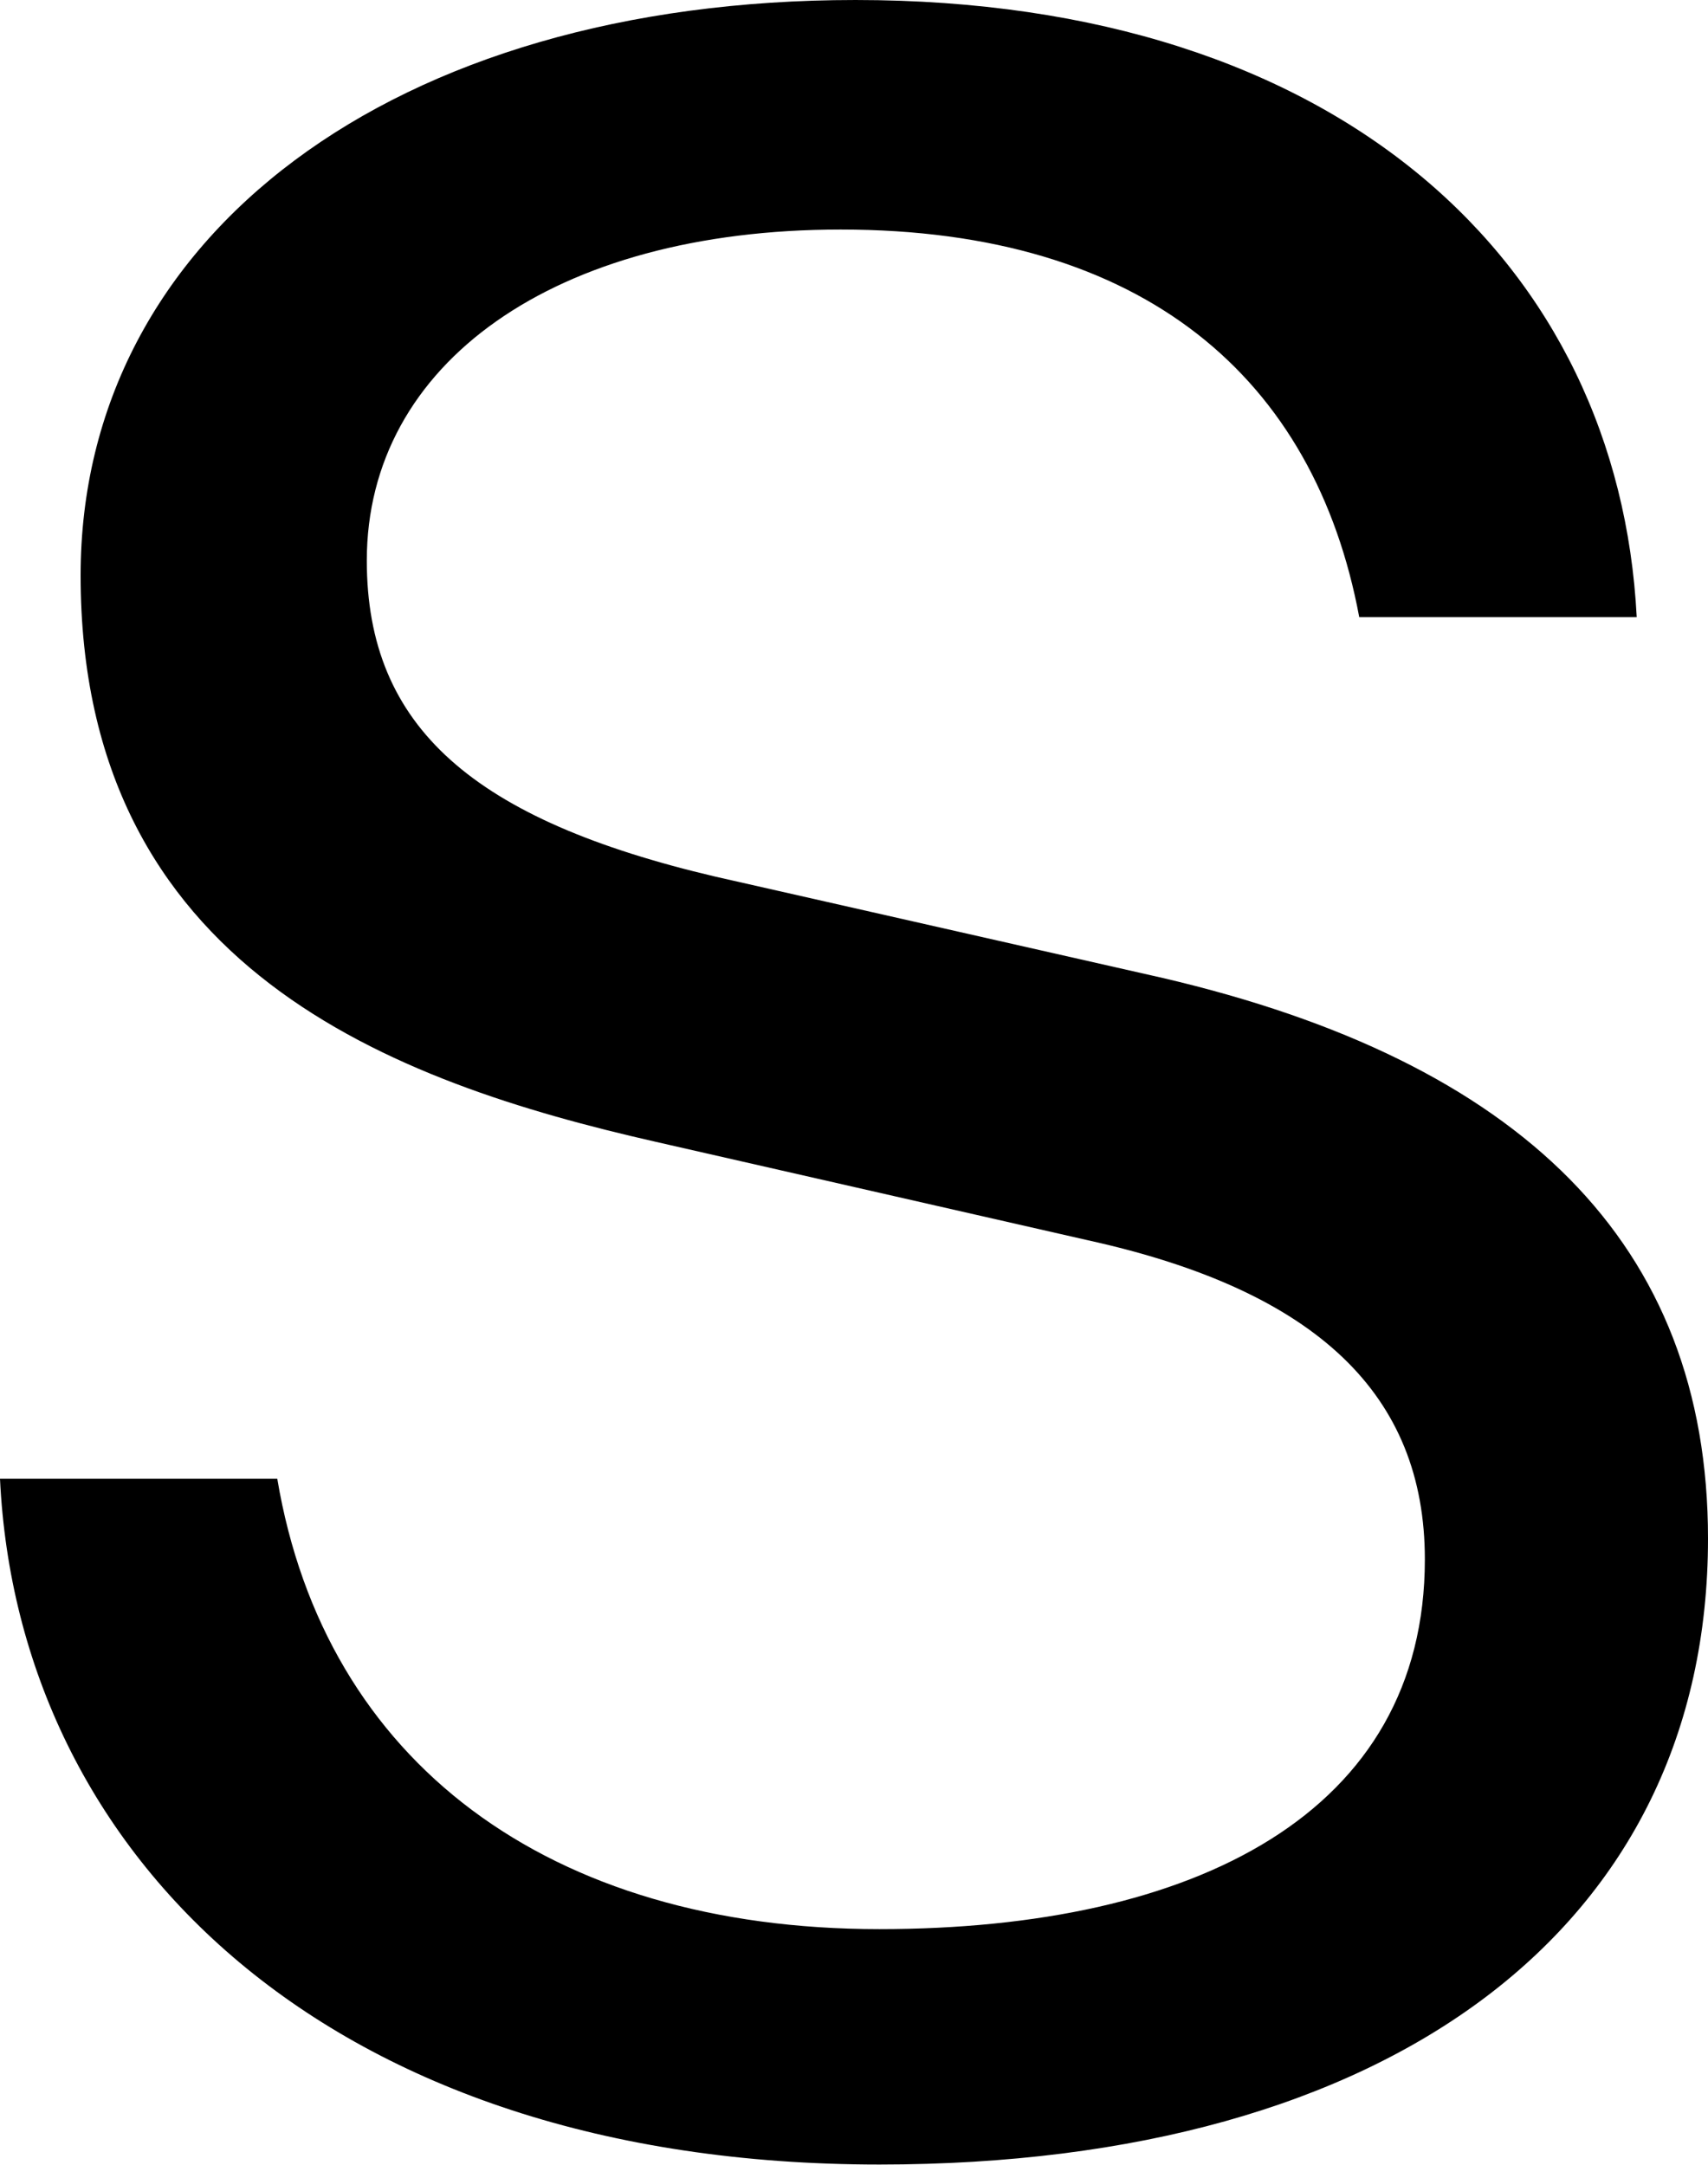
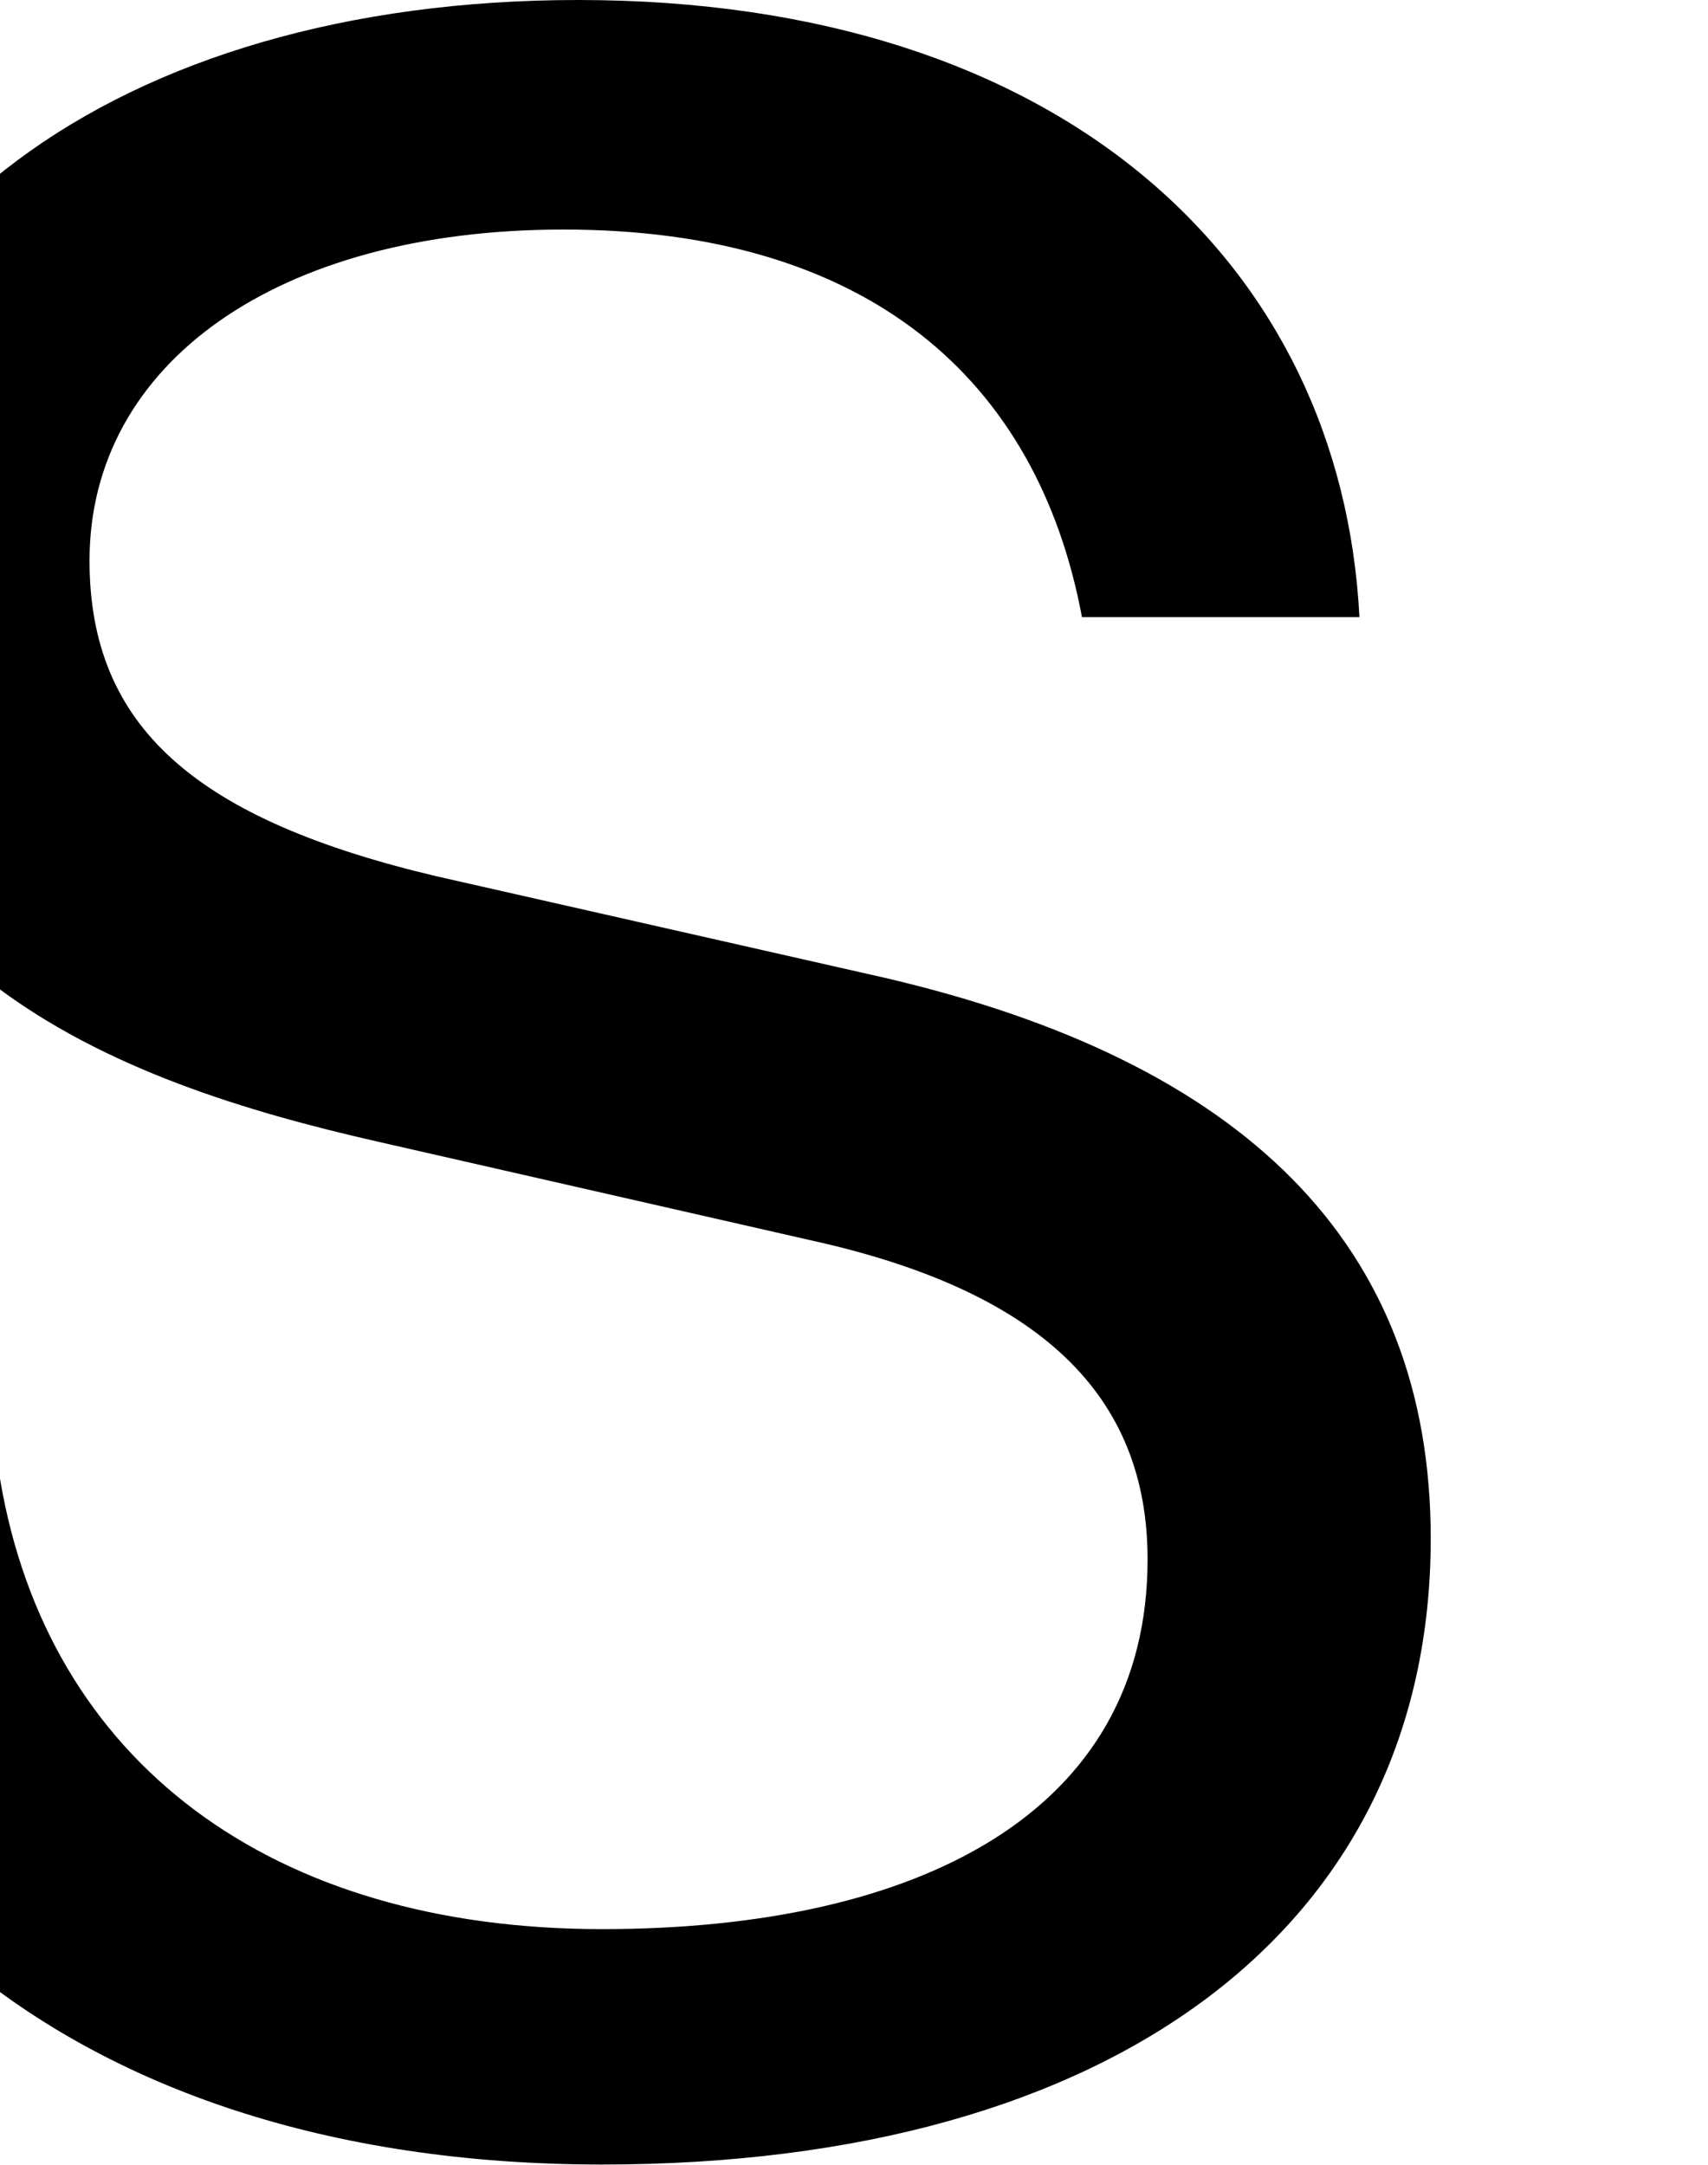
<svg xmlns="http://www.w3.org/2000/svg" width="8.433" height="10.685" viewBox="10.783 9.658 8.433 10.685">
-   <path d="M10.783 16.957h1.369c.235 1.398 1.339 2.223 2.973 2.223 1.56 0 2.693-.574 2.693-1.825 0-.81-.529-1.325-1.663-1.575l-2.134-.486c-1.295-.294-2.84-.853-2.84-2.796 0-1.678 1.545-2.84 3.826-2.84 2.4 0 3.768 1.31 3.857 3.046h-1.37c-.22-1.177-1.06-1.913-2.56-1.913-1.414 0-2.34.662-2.34 1.634 0 .824.529 1.28 1.721 1.56l2.208.5c1.766.412 2.693 1.31 2.693 2.767 0 1.913-1.56 3.09-4.091 3.09-2.723 0-4.254-1.53-4.342-3.385" fill-rule="evenodd" data-name="Path 2271" />
+   <path d="M10.783 16.957c.235 1.398 1.339 2.223 2.973 2.223 1.56 0 2.693-.574 2.693-1.825 0-.81-.529-1.325-1.663-1.575l-2.134-.486c-1.295-.294-2.84-.853-2.84-2.796 0-1.678 1.545-2.84 3.826-2.84 2.4 0 3.768 1.31 3.857 3.046h-1.37c-.22-1.177-1.06-1.913-2.56-1.913-1.414 0-2.34.662-2.34 1.634 0 .824.529 1.28 1.721 1.56l2.208.5c1.766.412 2.693 1.31 2.693 2.767 0 1.913-1.56 3.09-4.091 3.09-2.723 0-4.254-1.53-4.342-3.385" fill-rule="evenodd" data-name="Path 2271" />
</svg>